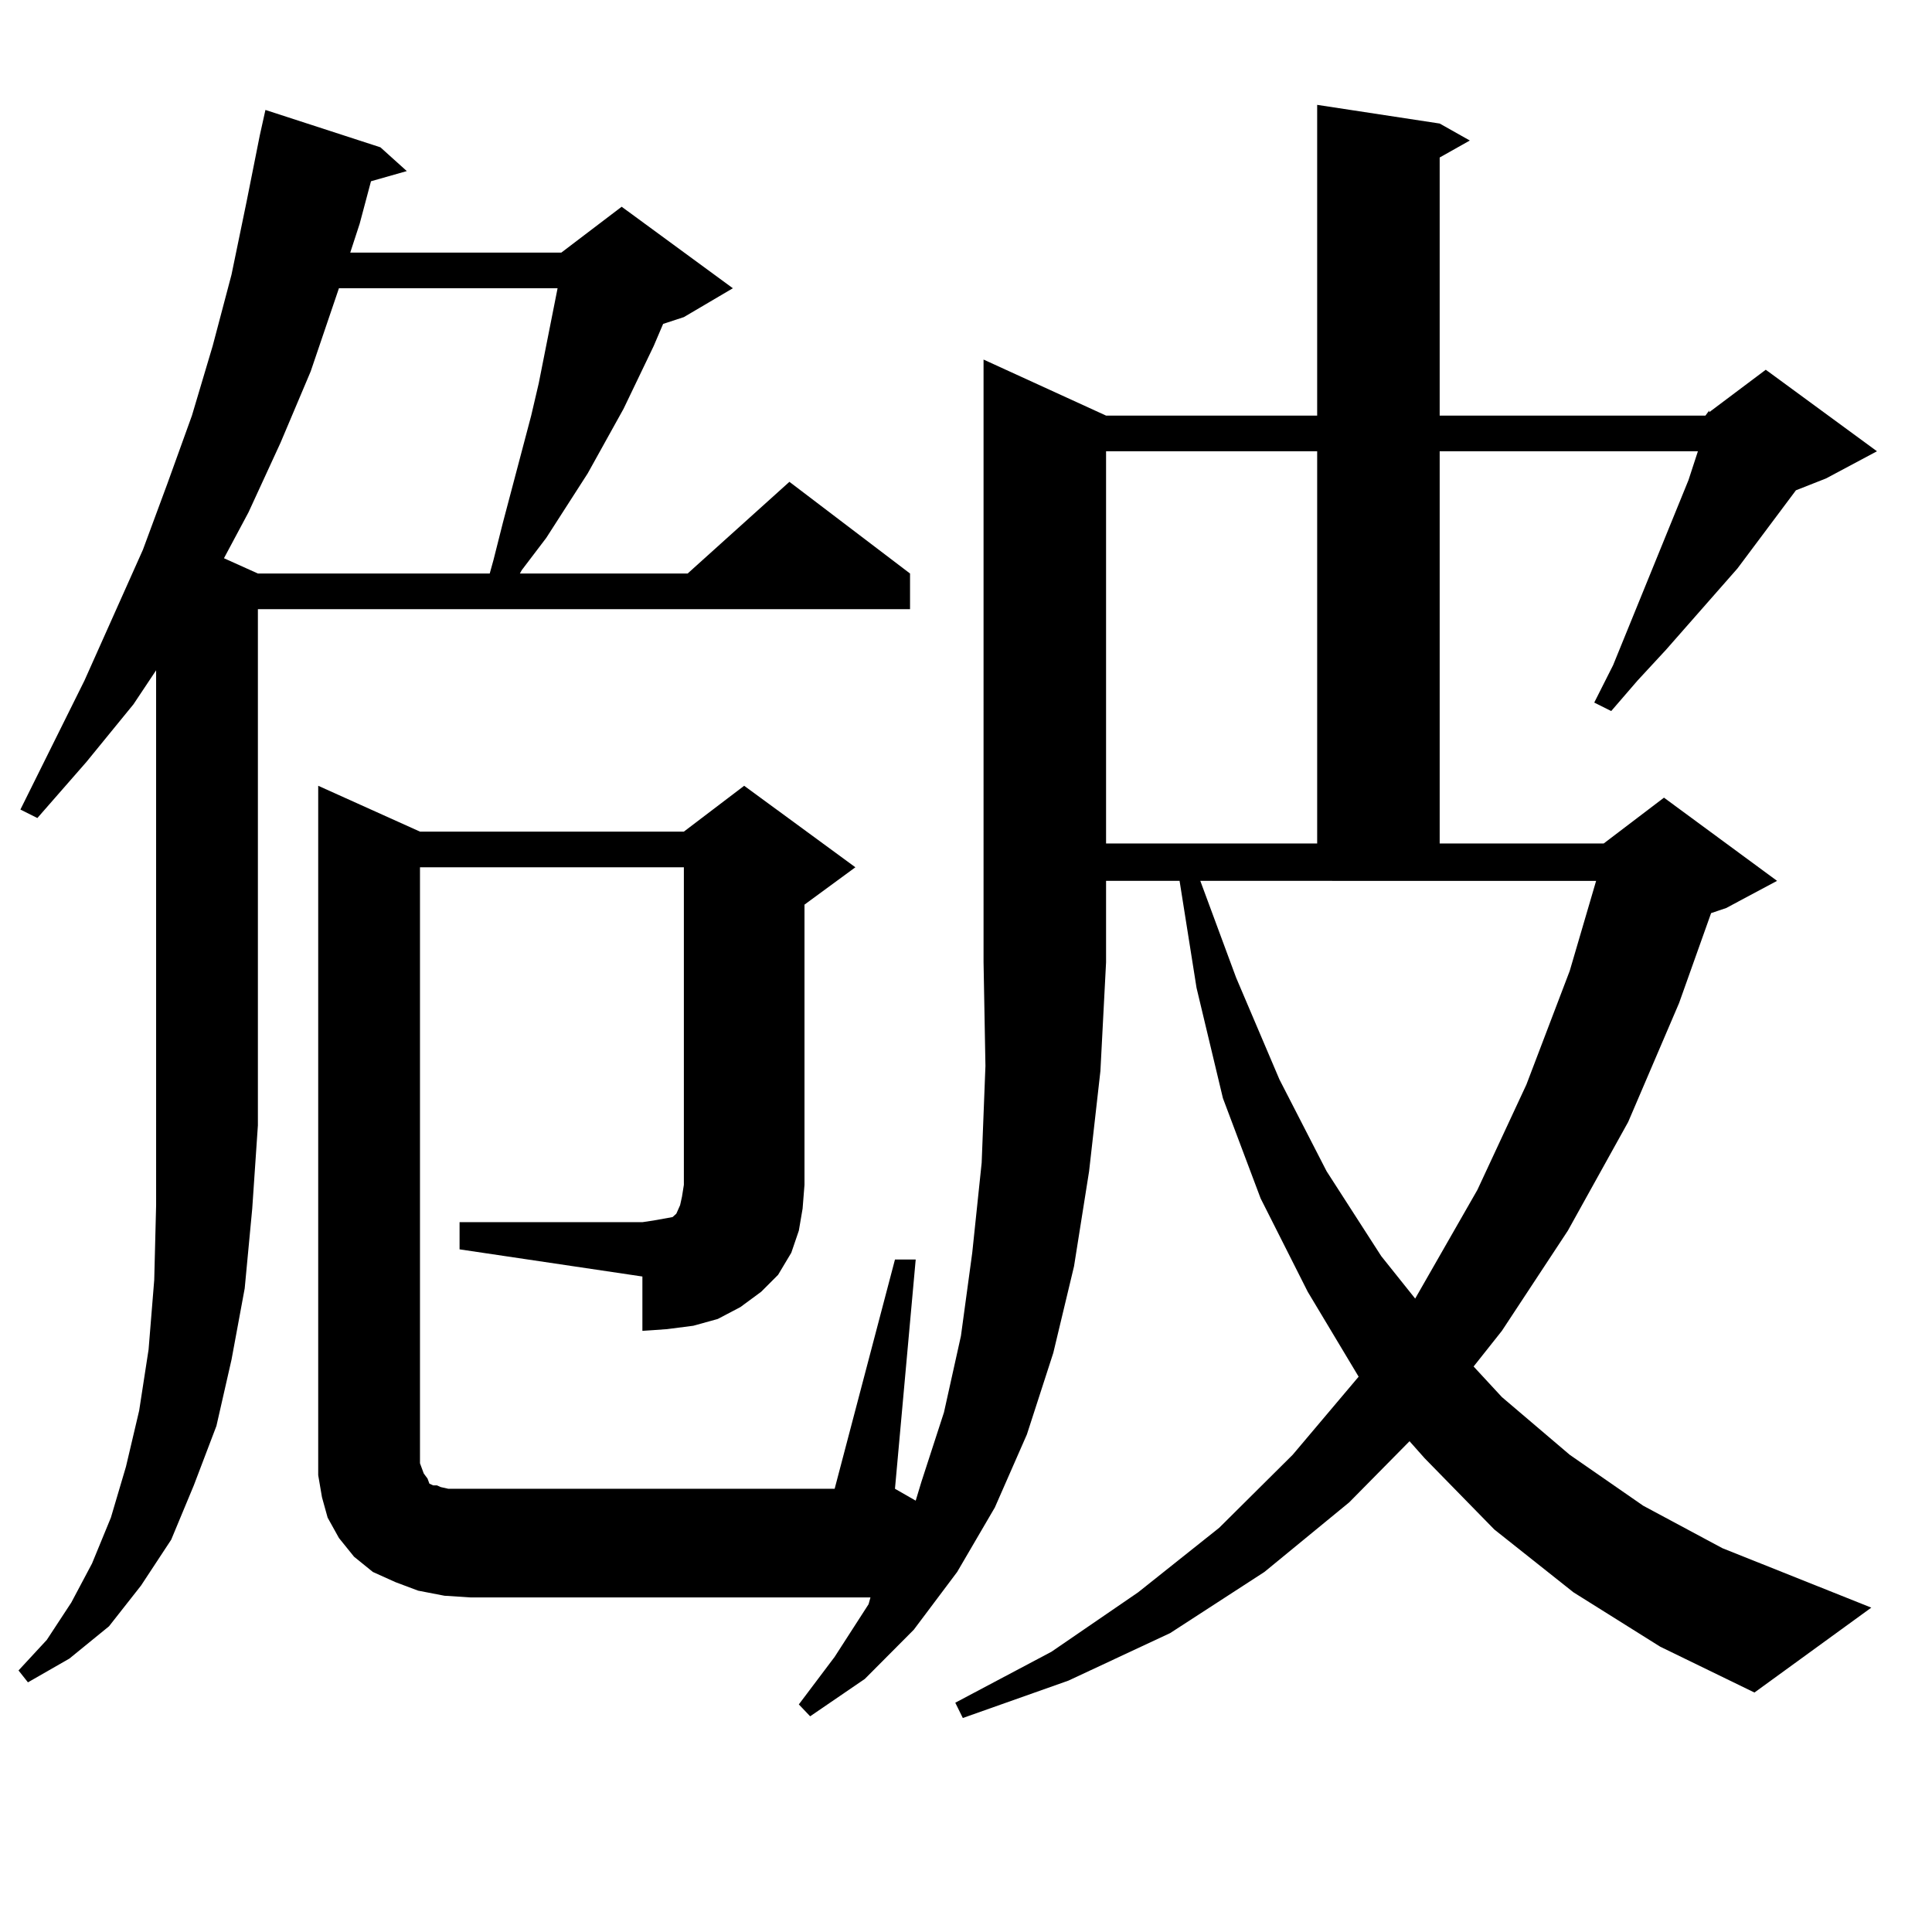
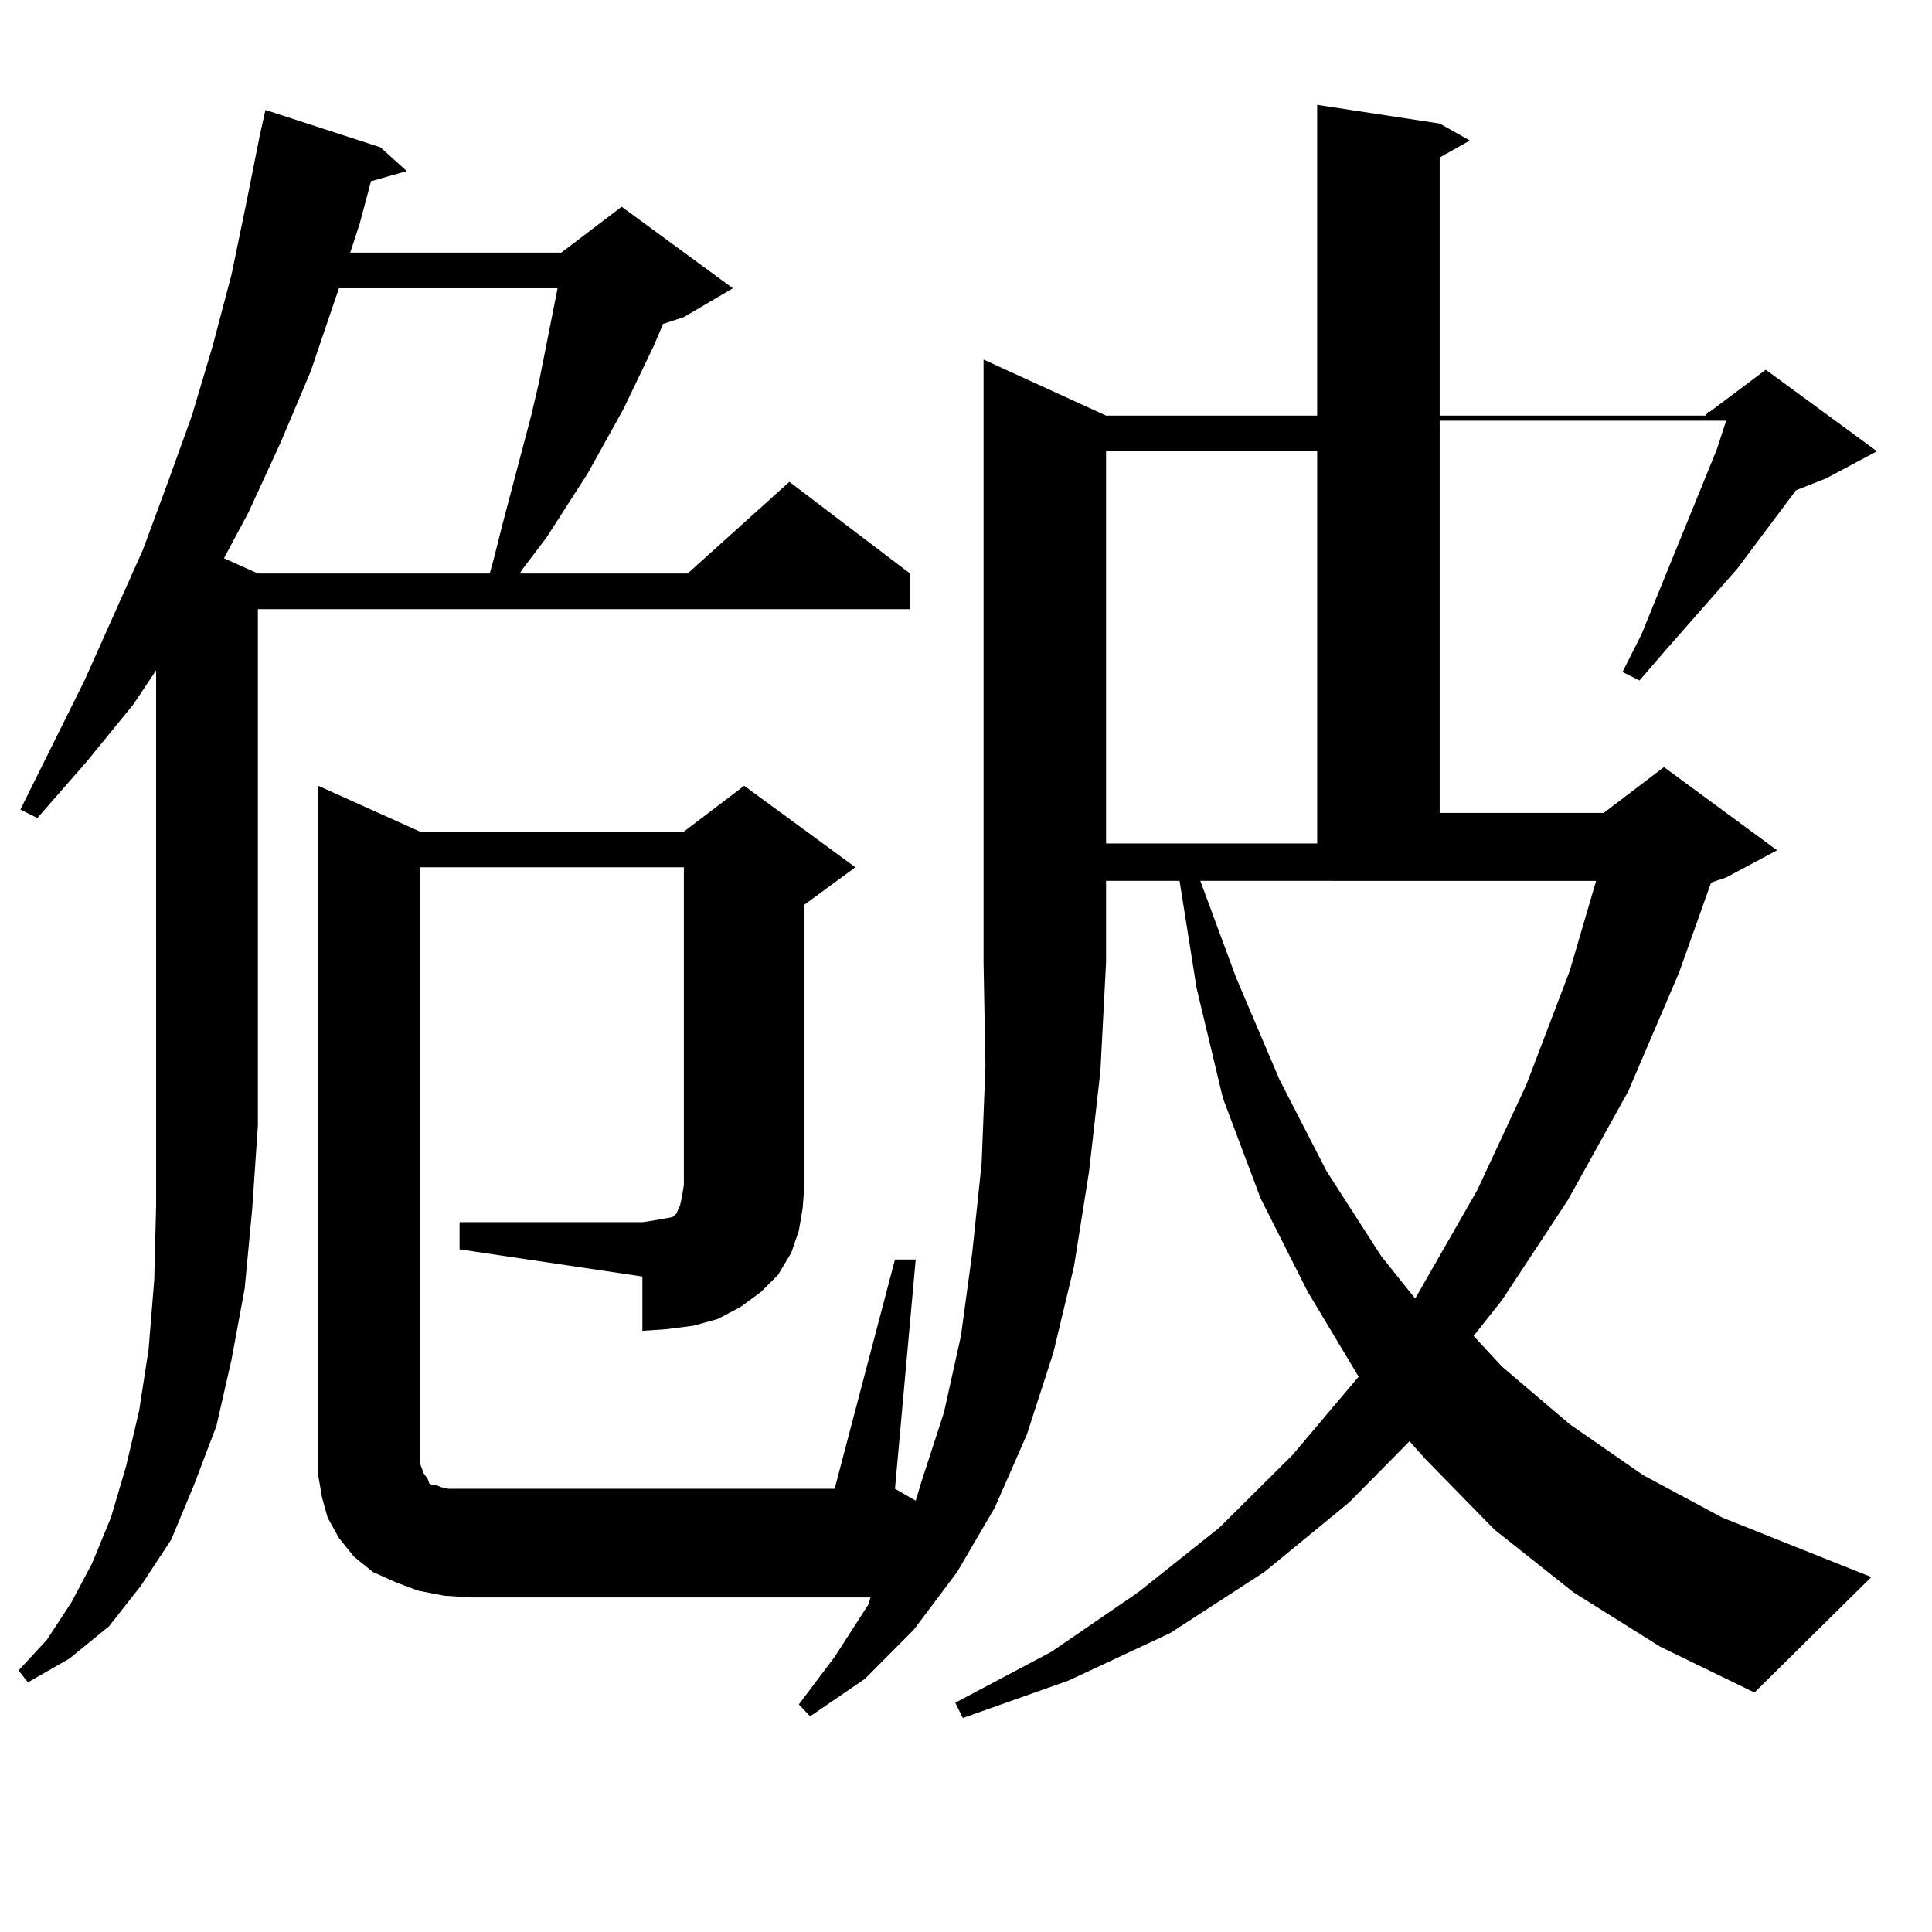
<svg xmlns="http://www.w3.org/2000/svg" version="1.1" id="图层_1" x="0px" y="0px" width="1000px" height="1000px" viewBox="0 0 1000 1000" enable-background="new 0 0 1000 1000" xml:space="preserve">
-   <path d="M69.096,364.527l-24.39,29.883l-25.365,29.004l-8.78-4.395l33.17-66.797l30.243-67.676l12.683-34.277l12.683-35.156  l10.731-36.035l9.756-36.914l7.805-37.793l6.829-34.277l2.927-13.184l59.511,19.336l13.658,12.305l-18.536,5.273l-5.854,21.973  l-4.878,14.941h109.266l31.219-23.73l57.56,42.188l-25.365,14.941l-10.731,3.516l-4.878,11.426l-15.609,32.52l-18.536,33.398  l-21.463,33.398l-12.683,16.699l-0.976,1.758h86.827l52.682-47.461l62.438,47.461v18.457H133.484v267.188l-2.927,43.066  l-3.902,41.309l-6.829,36.914l-7.805,34.277l-11.707,30.762l-11.707,28.125l-15.609,23.73l-16.585,21.094l-20.487,16.699  l-21.463,12.305l-4.878-6.152l14.634-15.82l12.683-19.336l10.731-20.215l9.756-23.73l7.805-26.367l6.829-29.004l4.878-31.641  l2.927-36.035l0.976-38.672V346.949L69.096,364.527z M175.435,149.195l-14.634,43.066l-15.609,36.914l-16.585,36.035l-12.683,23.73  l17.561,7.91h119.997l1.951-7.031l4.878-19.336l14.634-55.371l3.902-16.699l9.756-49.219H175.435z M882.734,215.113l1.951-2.637  v0.879l29.268-21.973l57.56,42.188l-26.341,14.063l-15.609,6.152l-30.243,40.43l-37.072,42.188l-14.634,15.82l-13.658,15.82  l-8.78-4.395l9.756-19.336l39.023-95.801l4.878-14.941H745.177v203.027h84.876l31.219-23.73l58.535,43.066l-26.341,14.063  l-7.805,2.637l-16.585,46.582l-26.341,61.523l-31.219,56.25l-34.146,51.855l-14.634,18.457l14.634,15.82l35.121,29.883  l38.048,26.367l40.975,21.973l77.071,30.762L908.1,876.051l-48.779-23.73l-44.877-28.125l-40.975-32.52l-36.097-36.914l-7.805-8.789  l-31.219,31.641l-43.901,36.035l-48.779,31.641l-52.682,24.609l-54.633,19.336l-3.902-7.91l49.755-26.367l44.877-30.762  l41.95-33.398l38.048-37.793l34.146-40.43l-26.341-43.945l-24.39-48.34l-19.512-51.855l-13.658-57.129l-8.78-55.371h-38.048v42.188  l-2.927,56.25l-5.854,51.855l-7.805,49.219l-10.731,44.824l-13.658,42.188l-16.585,37.793l-19.512,33.398l-22.438,29.883  l-25.365,25.488l-28.292,19.336l-5.854-6.152l18.536-24.609l17.561-27.246l0.976-3.516H243.726l-13.658-0.879l-13.658-2.637  l-11.707-4.395l-11.707-5.273l-9.756-7.91l-7.805-9.668l-5.854-10.547l-2.927-10.547l-1.951-11.426V406.715l52.682,23.73h136.582  l31.219-23.73l57.56,42.188l-26.341,19.336v145.02l-0.976,12.305l-1.951,11.426l-3.902,11.426l-6.829,11.426l-8.78,8.789  l-10.731,7.91l-11.707,6.152l-12.683,3.516l-13.658,1.758l-12.683,0.879v-28.125l-94.632-14.063v-14.063h94.632l5.854-0.879  l4.878-0.879l4.878-0.879l1.951-1.758l1.951-4.395l0.976-4.395l0.976-6.152V448.902H217.385v302.344v6.152l1.951,5.273l1.951,2.637  l0.976,2.637l1.951,0.879h1.951l1.951,0.879l3.902,0.879h199.995l31.219-118.652h10.731l-10.731,118.652l10.731,6.152l2.927-9.668  l11.707-36.035l8.78-39.551l5.854-43.066l4.878-46.582l1.951-50.098l-0.976-53.613V186.109l63.413,29.004h109.266V54.273  l63.413,9.668l15.609,8.789l-15.609,8.789v133.594H882.734z M572.498,233.57v203.027h109.266V233.57H572.498z M639.813,506.031  l22.438,52.734l24.39,47.461l28.292,43.945l17.561,21.973l32.194-56.25l25.365-54.492l22.438-58.887l13.658-46.582H621.277  L639.813,506.031z" />
+   <path d="M69.096,364.527l-24.39,29.883l-25.365,29.004l-8.78-4.395l33.17-66.797l30.243-67.676l12.683-34.277l12.683-35.156  l10.731-36.035l9.756-36.914l7.805-37.793l6.829-34.277l2.927-13.184l59.511,19.336l13.658,12.305l-18.536,5.273l-5.854,21.973  l-4.878,14.941h109.266l31.219-23.73l57.56,42.188l-25.365,14.941l-10.731,3.516l-4.878,11.426l-15.609,32.52l-18.536,33.398  l-21.463,33.398l-12.683,16.699l-0.976,1.758h86.827l52.682-47.461l62.438,47.461v18.457H133.484v267.188l-2.927,43.066  l-3.902,41.309l-6.829,36.914l-7.805,34.277l-11.707,30.762l-11.707,28.125l-15.609,23.73l-16.585,21.094l-20.487,16.699  l-21.463,12.305l-4.878-6.152l14.634-15.82l12.683-19.336l10.731-20.215l9.756-23.73l7.805-26.367l6.829-29.004l4.878-31.641  l2.927-36.035l0.976-38.672V346.949L69.096,364.527z M175.435,149.195l-14.634,43.066l-15.609,36.914l-16.585,36.035l-12.683,23.73  l17.561,7.91h119.997l1.951-7.031l4.878-19.336l14.634-55.371l3.902-16.699l9.756-49.219H175.435z M882.734,215.113l1.951-2.637  v0.879l29.268-21.973l57.56,42.188l-26.341,14.063l-15.609,6.152l-30.243,40.43l-37.072,42.188l-13.658,15.82  l-8.78-4.395l9.756-19.336l39.023-95.801l4.878-14.941H745.177v203.027h84.876l31.219-23.73l58.535,43.066l-26.341,14.063  l-7.805,2.637l-16.585,46.582l-26.341,61.523l-31.219,56.25l-34.146,51.855l-14.634,18.457l14.634,15.82l35.121,29.883  l38.048,26.367l40.975,21.973l77.071,30.762L908.1,876.051l-48.779-23.73l-44.877-28.125l-40.975-32.52l-36.097-36.914l-7.805-8.789  l-31.219,31.641l-43.901,36.035l-48.779,31.641l-52.682,24.609l-54.633,19.336l-3.902-7.91l49.755-26.367l44.877-30.762  l41.95-33.398l38.048-37.793l34.146-40.43l-26.341-43.945l-24.39-48.34l-19.512-51.855l-13.658-57.129l-8.78-55.371h-38.048v42.188  l-2.927,56.25l-5.854,51.855l-7.805,49.219l-10.731,44.824l-13.658,42.188l-16.585,37.793l-19.512,33.398l-22.438,29.883  l-25.365,25.488l-28.292,19.336l-5.854-6.152l18.536-24.609l17.561-27.246l0.976-3.516H243.726l-13.658-0.879l-13.658-2.637  l-11.707-4.395l-11.707-5.273l-9.756-7.91l-7.805-9.668l-5.854-10.547l-2.927-10.547l-1.951-11.426V406.715l52.682,23.73h136.582  l31.219-23.73l57.56,42.188l-26.341,19.336v145.02l-0.976,12.305l-1.951,11.426l-3.902,11.426l-6.829,11.426l-8.78,8.789  l-10.731,7.91l-11.707,6.152l-12.683,3.516l-13.658,1.758l-12.683,0.879v-28.125l-94.632-14.063v-14.063h94.632l5.854-0.879  l4.878-0.879l4.878-0.879l1.951-1.758l1.951-4.395l0.976-4.395l0.976-6.152V448.902H217.385v302.344v6.152l1.951,5.273l1.951,2.637  l0.976,2.637l1.951,0.879h1.951l1.951,0.879l3.902,0.879h199.995l31.219-118.652h10.731l-10.731,118.652l10.731,6.152l2.927-9.668  l11.707-36.035l8.78-39.551l5.854-43.066l4.878-46.582l1.951-50.098l-0.976-53.613V186.109l63.413,29.004h109.266V54.273  l63.413,9.668l15.609,8.789l-15.609,8.789v133.594H882.734z M572.498,233.57v203.027h109.266V233.57H572.498z M639.813,506.031  l22.438,52.734l24.39,47.461l28.292,43.945l17.561,21.973l32.194-56.25l25.365-54.492l22.438-58.887l13.658-46.582H621.277  L639.813,506.031z" />
</svg>